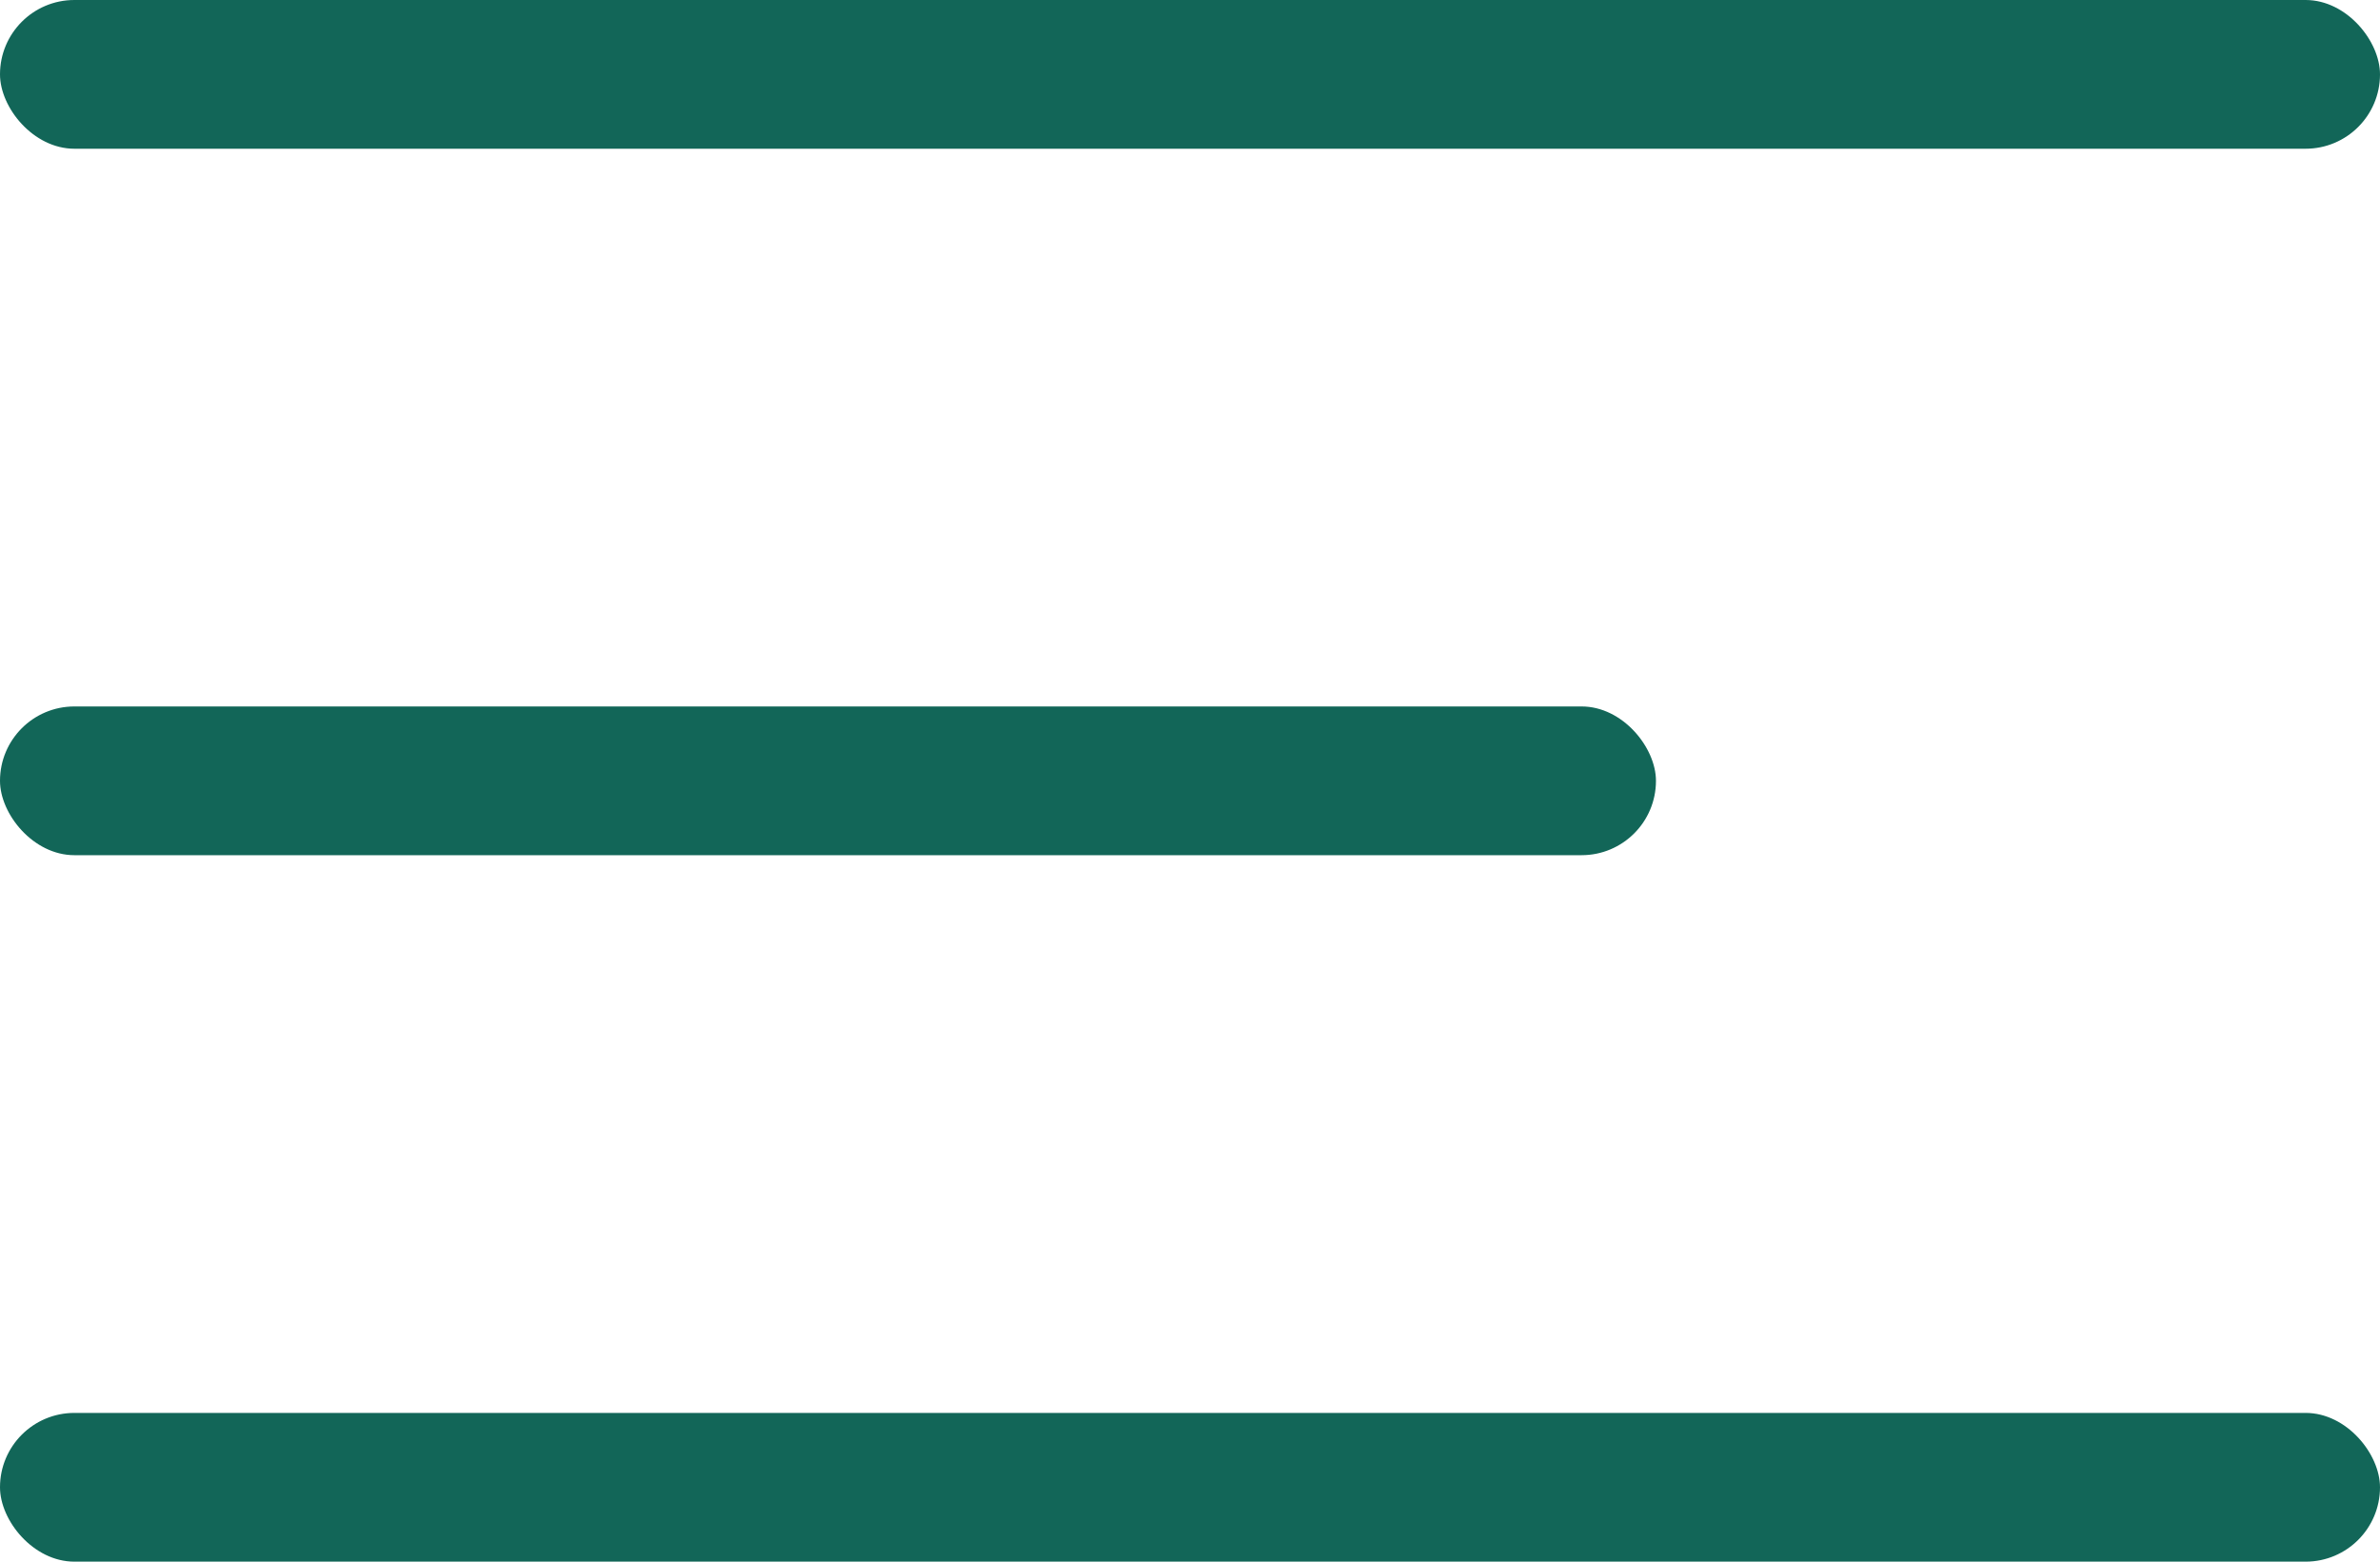
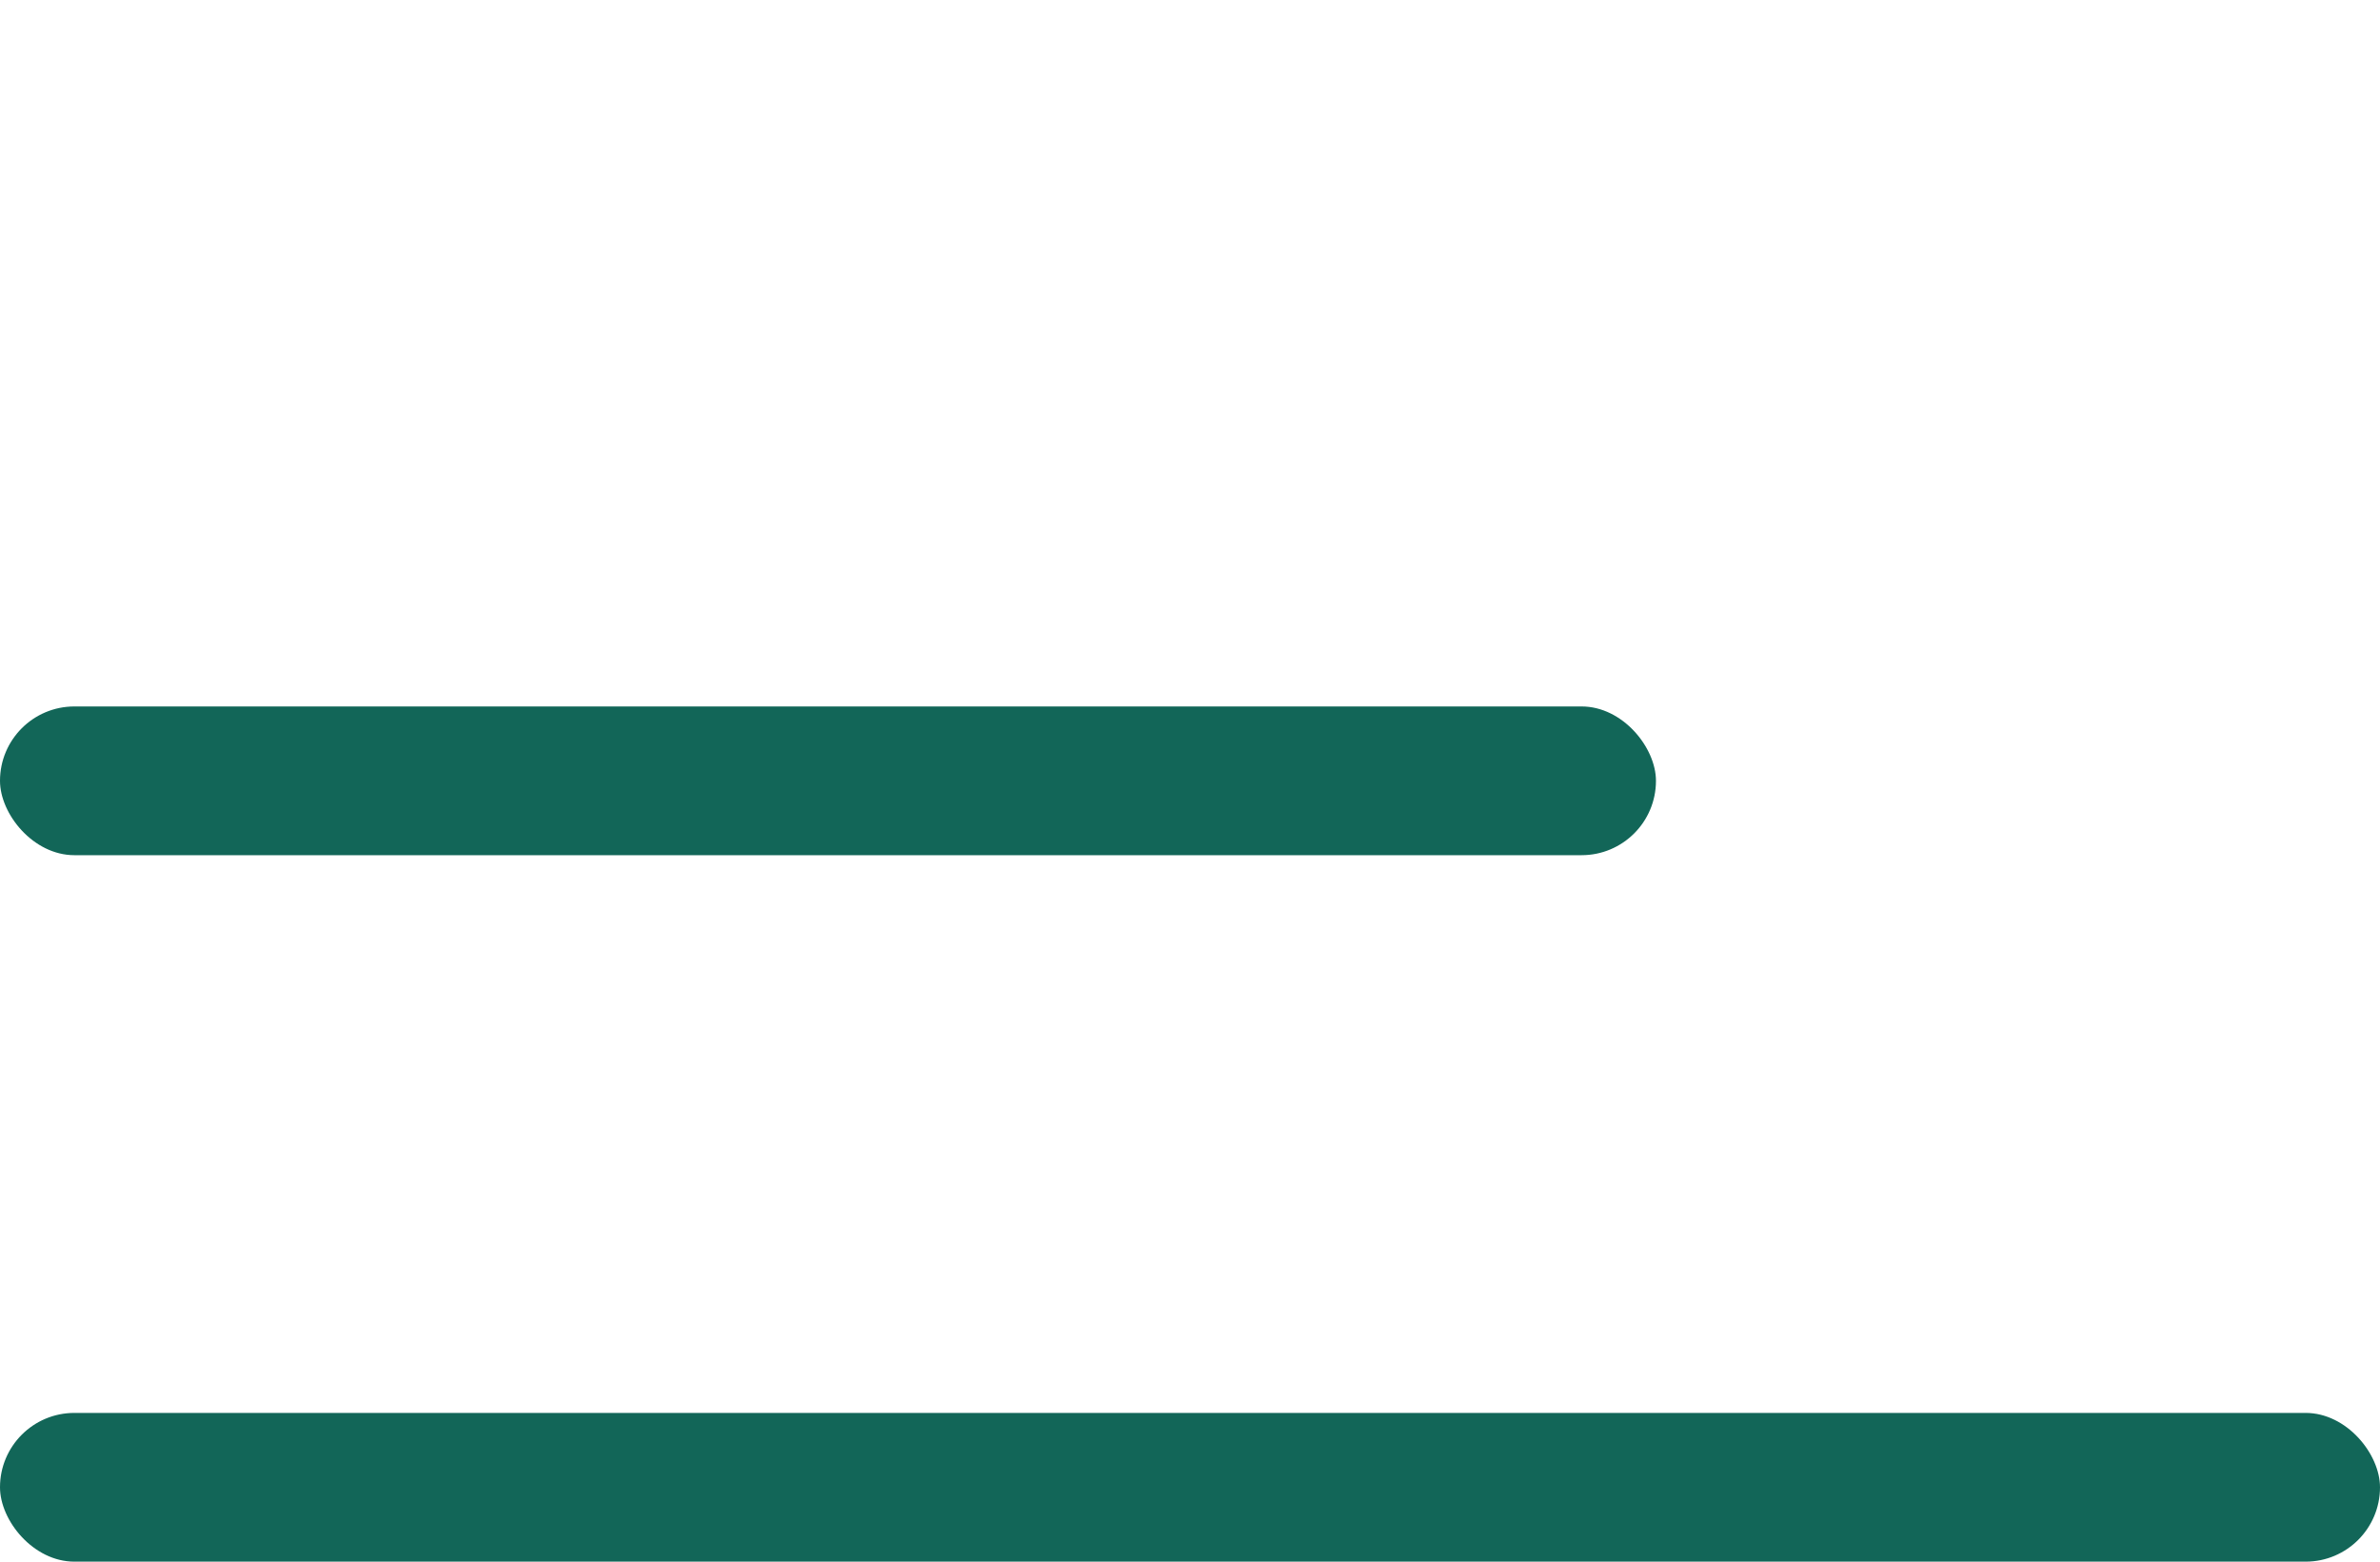
<svg xmlns="http://www.w3.org/2000/svg" width="32px" height="21px" viewBox="0 0 32 21" version="1.1">
  <title>Group 2</title>
  <desc>Created with Sketch.</desc>
  <defs />
  <g id="Page-1" stroke="none" stroke-width="1" fill="none" fill-rule="evenodd">
    <g id="Group-2" fill="#126658">
-       <rect id="Rectangle" x="0" y="0" width="32" height="2" rx="1" />
      <rect id="Rectangle-Copy" x="0" y="9.5" width="22.265" height="2" rx="1" />
      <rect id="Rectangle-Copy-2" x="0" y="19" width="32" height="2" rx="1" />
    </g>
  </g>
</svg>